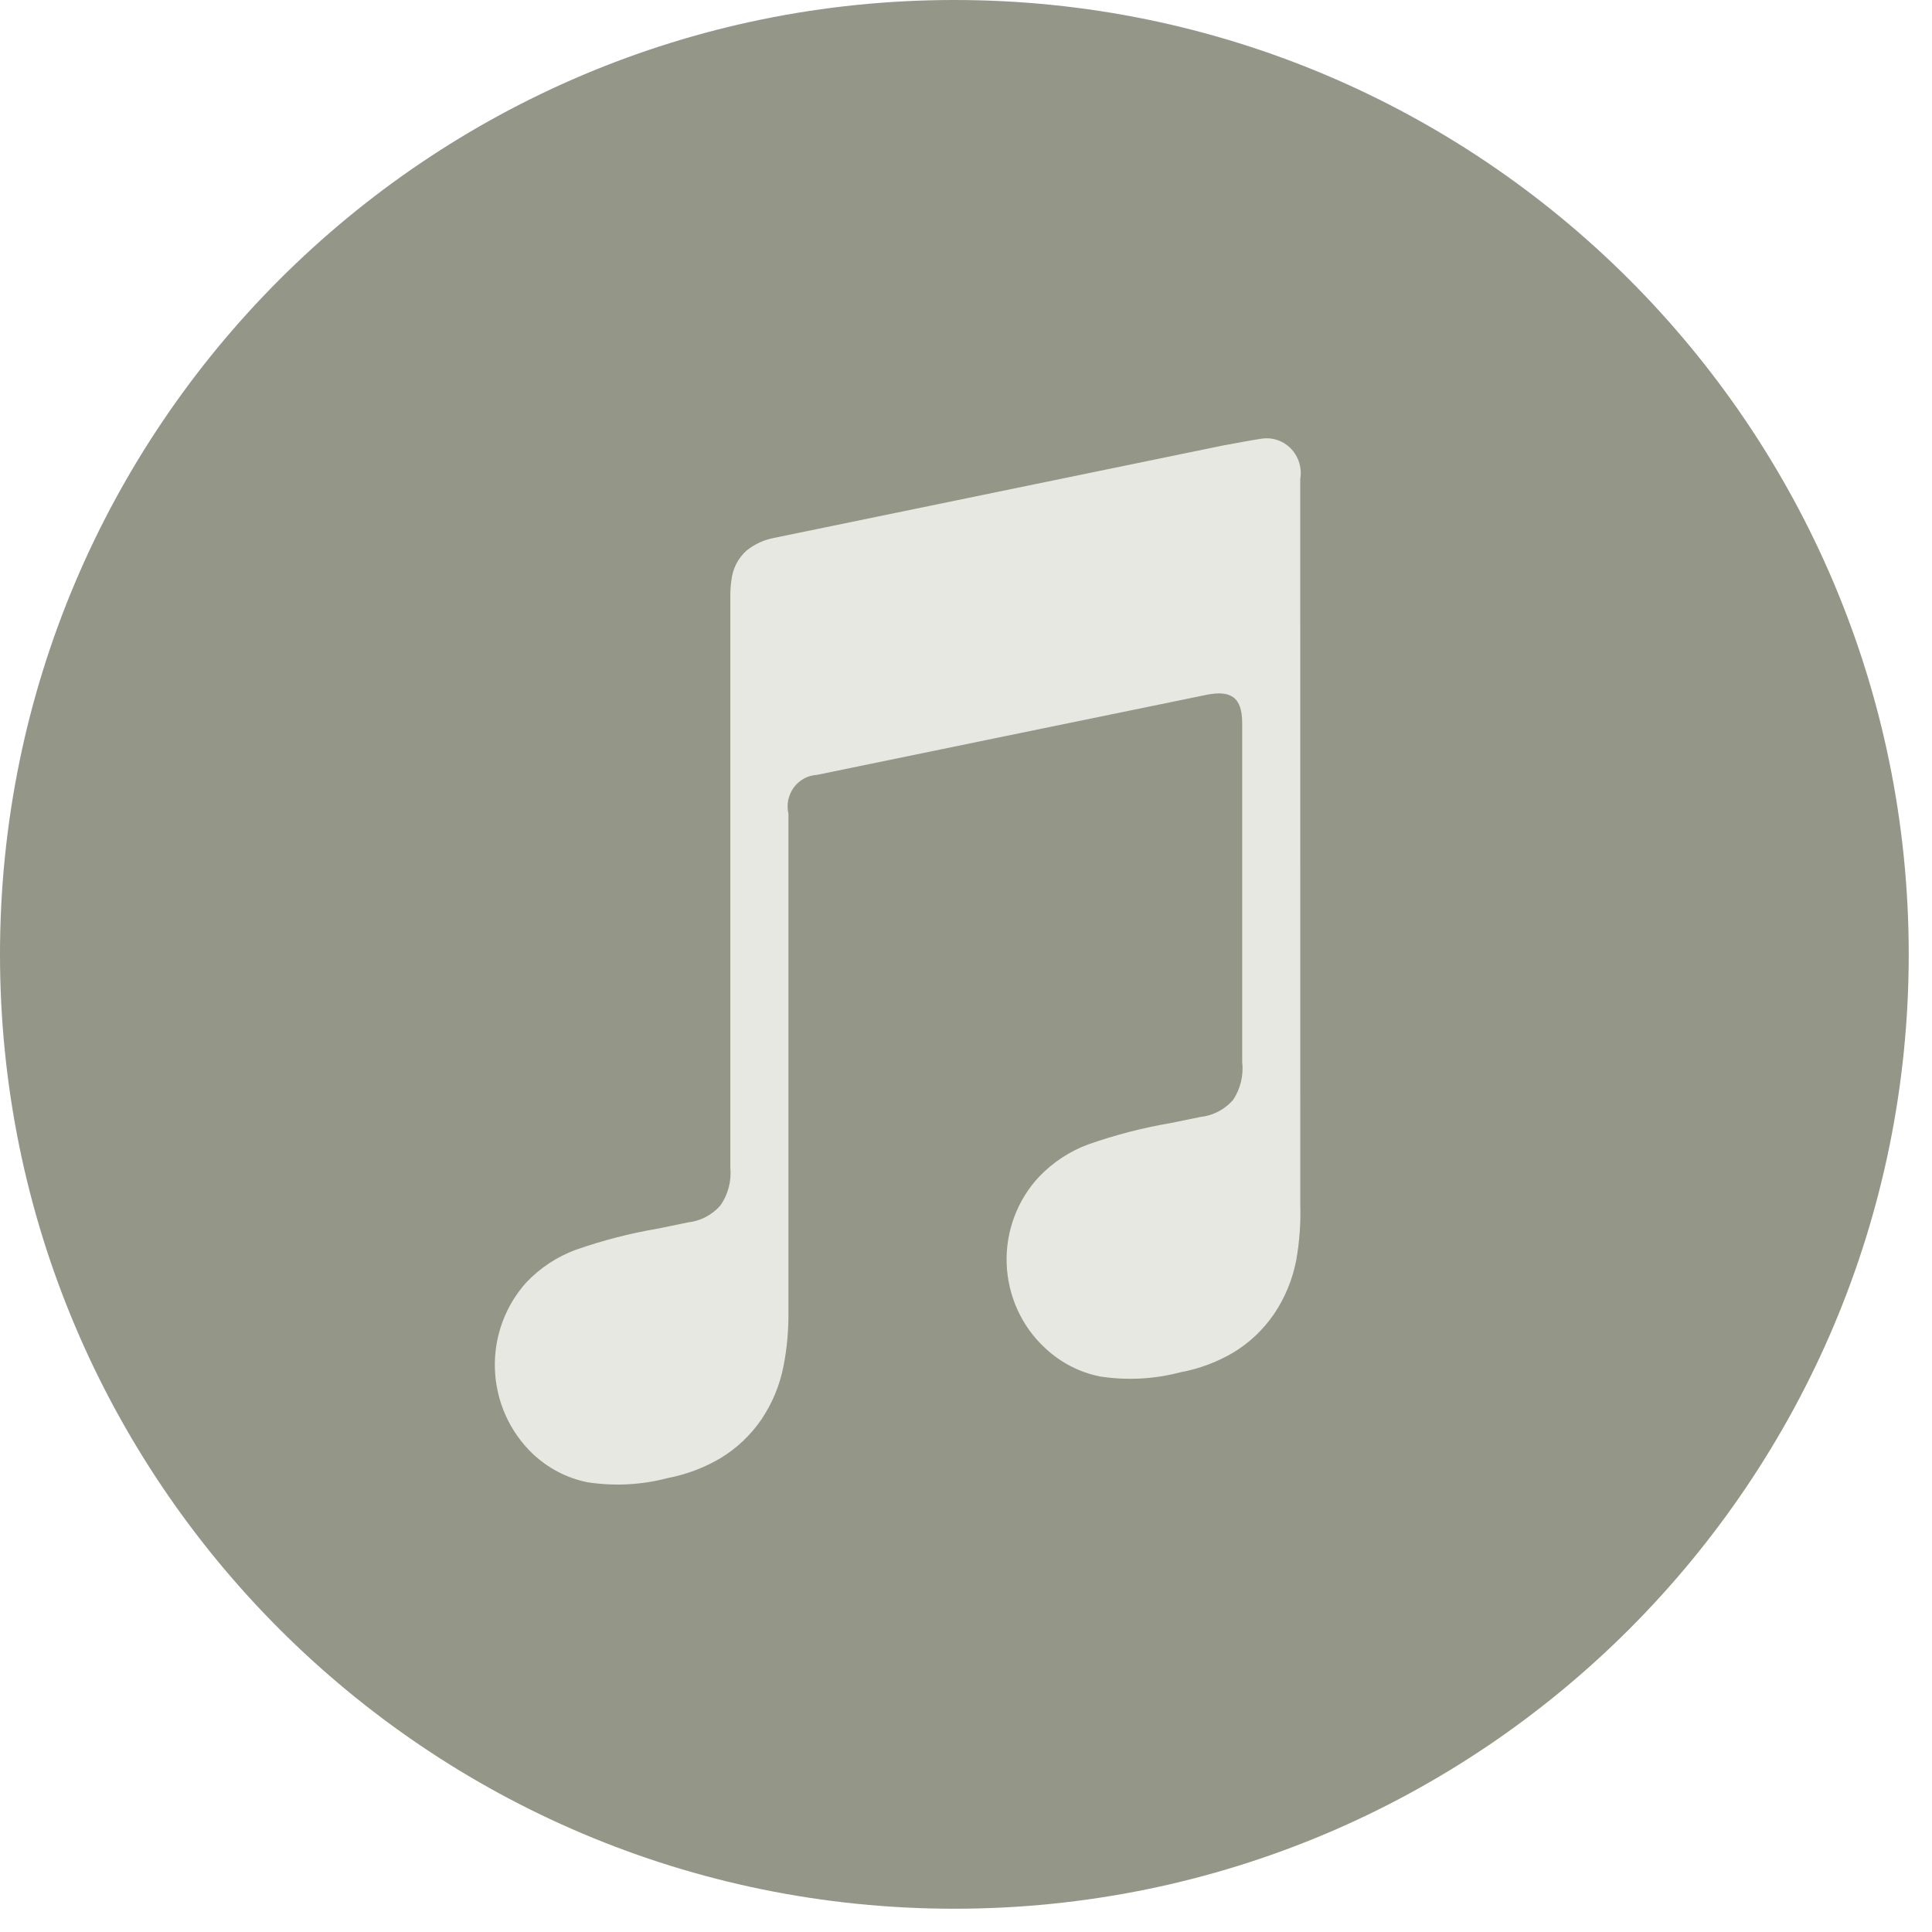
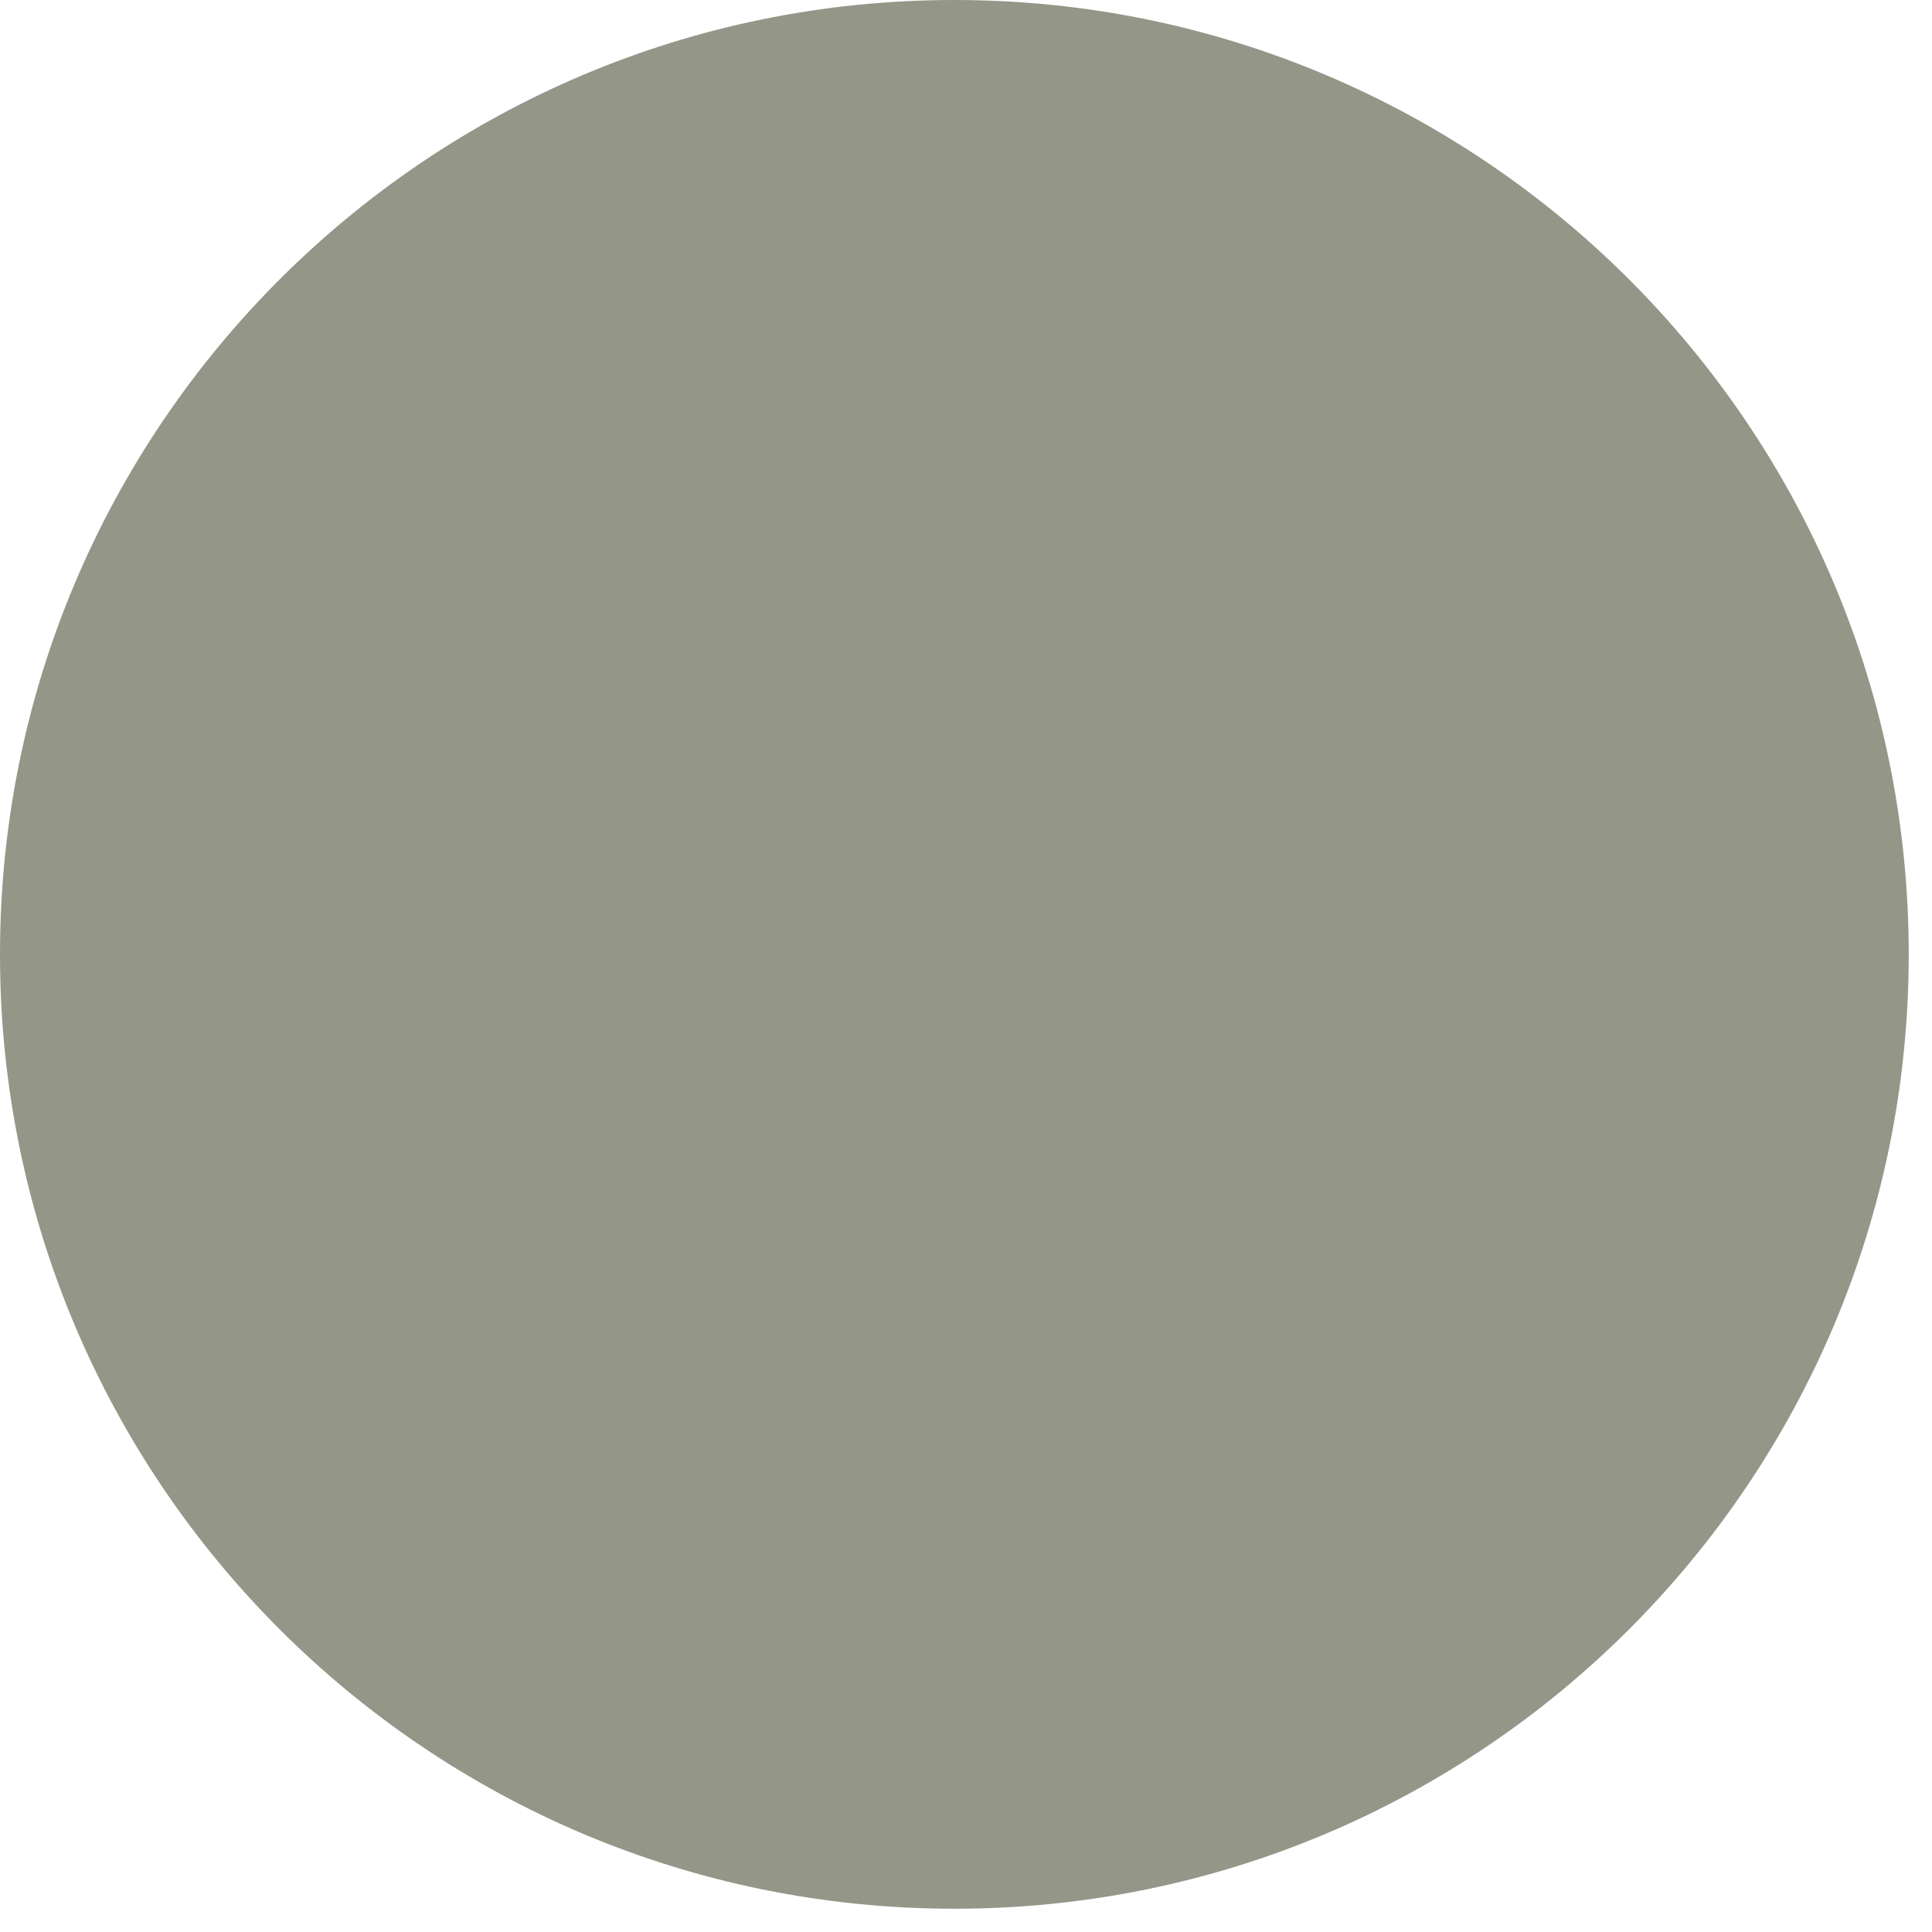
<svg xmlns="http://www.w3.org/2000/svg" width="44" height="44" viewBox="0 0 44 44" fill="none">
  <path d="M21.735 43.47C33.739 43.47 43.47 33.739 43.47 21.735C43.47 9.731 33.739 0 21.735 0C9.731 0 0 9.731 0 21.735C0 33.739 9.731 43.47 21.735 43.47Z" fill="#949688" />
-   <path d="M29.517 28.721C29.431 29.152 29.261 29.561 29.017 29.923C28.77 30.284 28.45 30.587 28.078 30.809C27.708 31.025 27.305 31.175 26.885 31.252C26.284 31.411 25.658 31.443 25.045 31.347C24.582 31.253 24.153 31.031 23.806 30.705C23.54 30.461 23.325 30.164 23.174 29.833C23.023 29.502 22.939 29.143 22.926 28.779C22.913 28.414 22.973 28.05 23.101 27.709C23.229 27.368 23.422 27.056 23.671 26.793C23.983 26.468 24.364 26.218 24.784 26.063C25.399 25.847 26.031 25.684 26.672 25.575C26.894 25.53 27.116 25.484 27.338 25.438C27.625 25.408 27.891 25.27 28.083 25.05C28.251 24.797 28.325 24.49 28.29 24.186L28.29 16.467C28.29 15.876 28.03 15.715 27.478 15.824C27.083 15.902 18.602 17.648 18.602 17.648C18.5 17.654 18.399 17.683 18.308 17.732C18.218 17.782 18.139 17.851 18.077 17.936C18.016 18.02 17.973 18.117 17.952 18.219C17.931 18.322 17.932 18.429 17.956 18.531L17.956 29.842C17.963 30.272 17.925 30.702 17.842 31.123C17.756 31.555 17.586 31.963 17.342 32.325C17.095 32.686 16.775 32.989 16.403 33.212C16.033 33.429 15.63 33.581 15.21 33.661C14.61 33.82 13.983 33.852 13.37 33.756C12.906 33.66 12.478 33.436 12.131 33.108C11.606 32.606 11.297 31.913 11.271 31.18C11.246 30.447 11.507 29.733 11.996 29.196C12.309 28.87 12.689 28.62 13.109 28.465C13.724 28.249 14.356 28.086 14.998 27.978C15.219 27.932 15.441 27.886 15.664 27.84C15.95 27.81 16.216 27.672 16.408 27.452C16.581 27.203 16.661 26.899 16.633 26.595V13.568C16.632 13.45 16.64 13.333 16.657 13.217C16.685 12.956 16.807 12.715 17 12.541C17.185 12.391 17.404 12.291 17.636 12.249L17.64 12.248L27.842 10.148C27.931 10.129 28.668 9.996 28.751 9.988C28.871 9.973 28.994 9.986 29.108 10.028C29.222 10.069 29.325 10.137 29.409 10.227C29.493 10.316 29.555 10.425 29.59 10.543C29.625 10.662 29.633 10.787 29.612 10.909L29.613 27.434C29.626 27.865 29.594 28.297 29.517 28.721Z" fill="#E7E8E2" />
</svg>